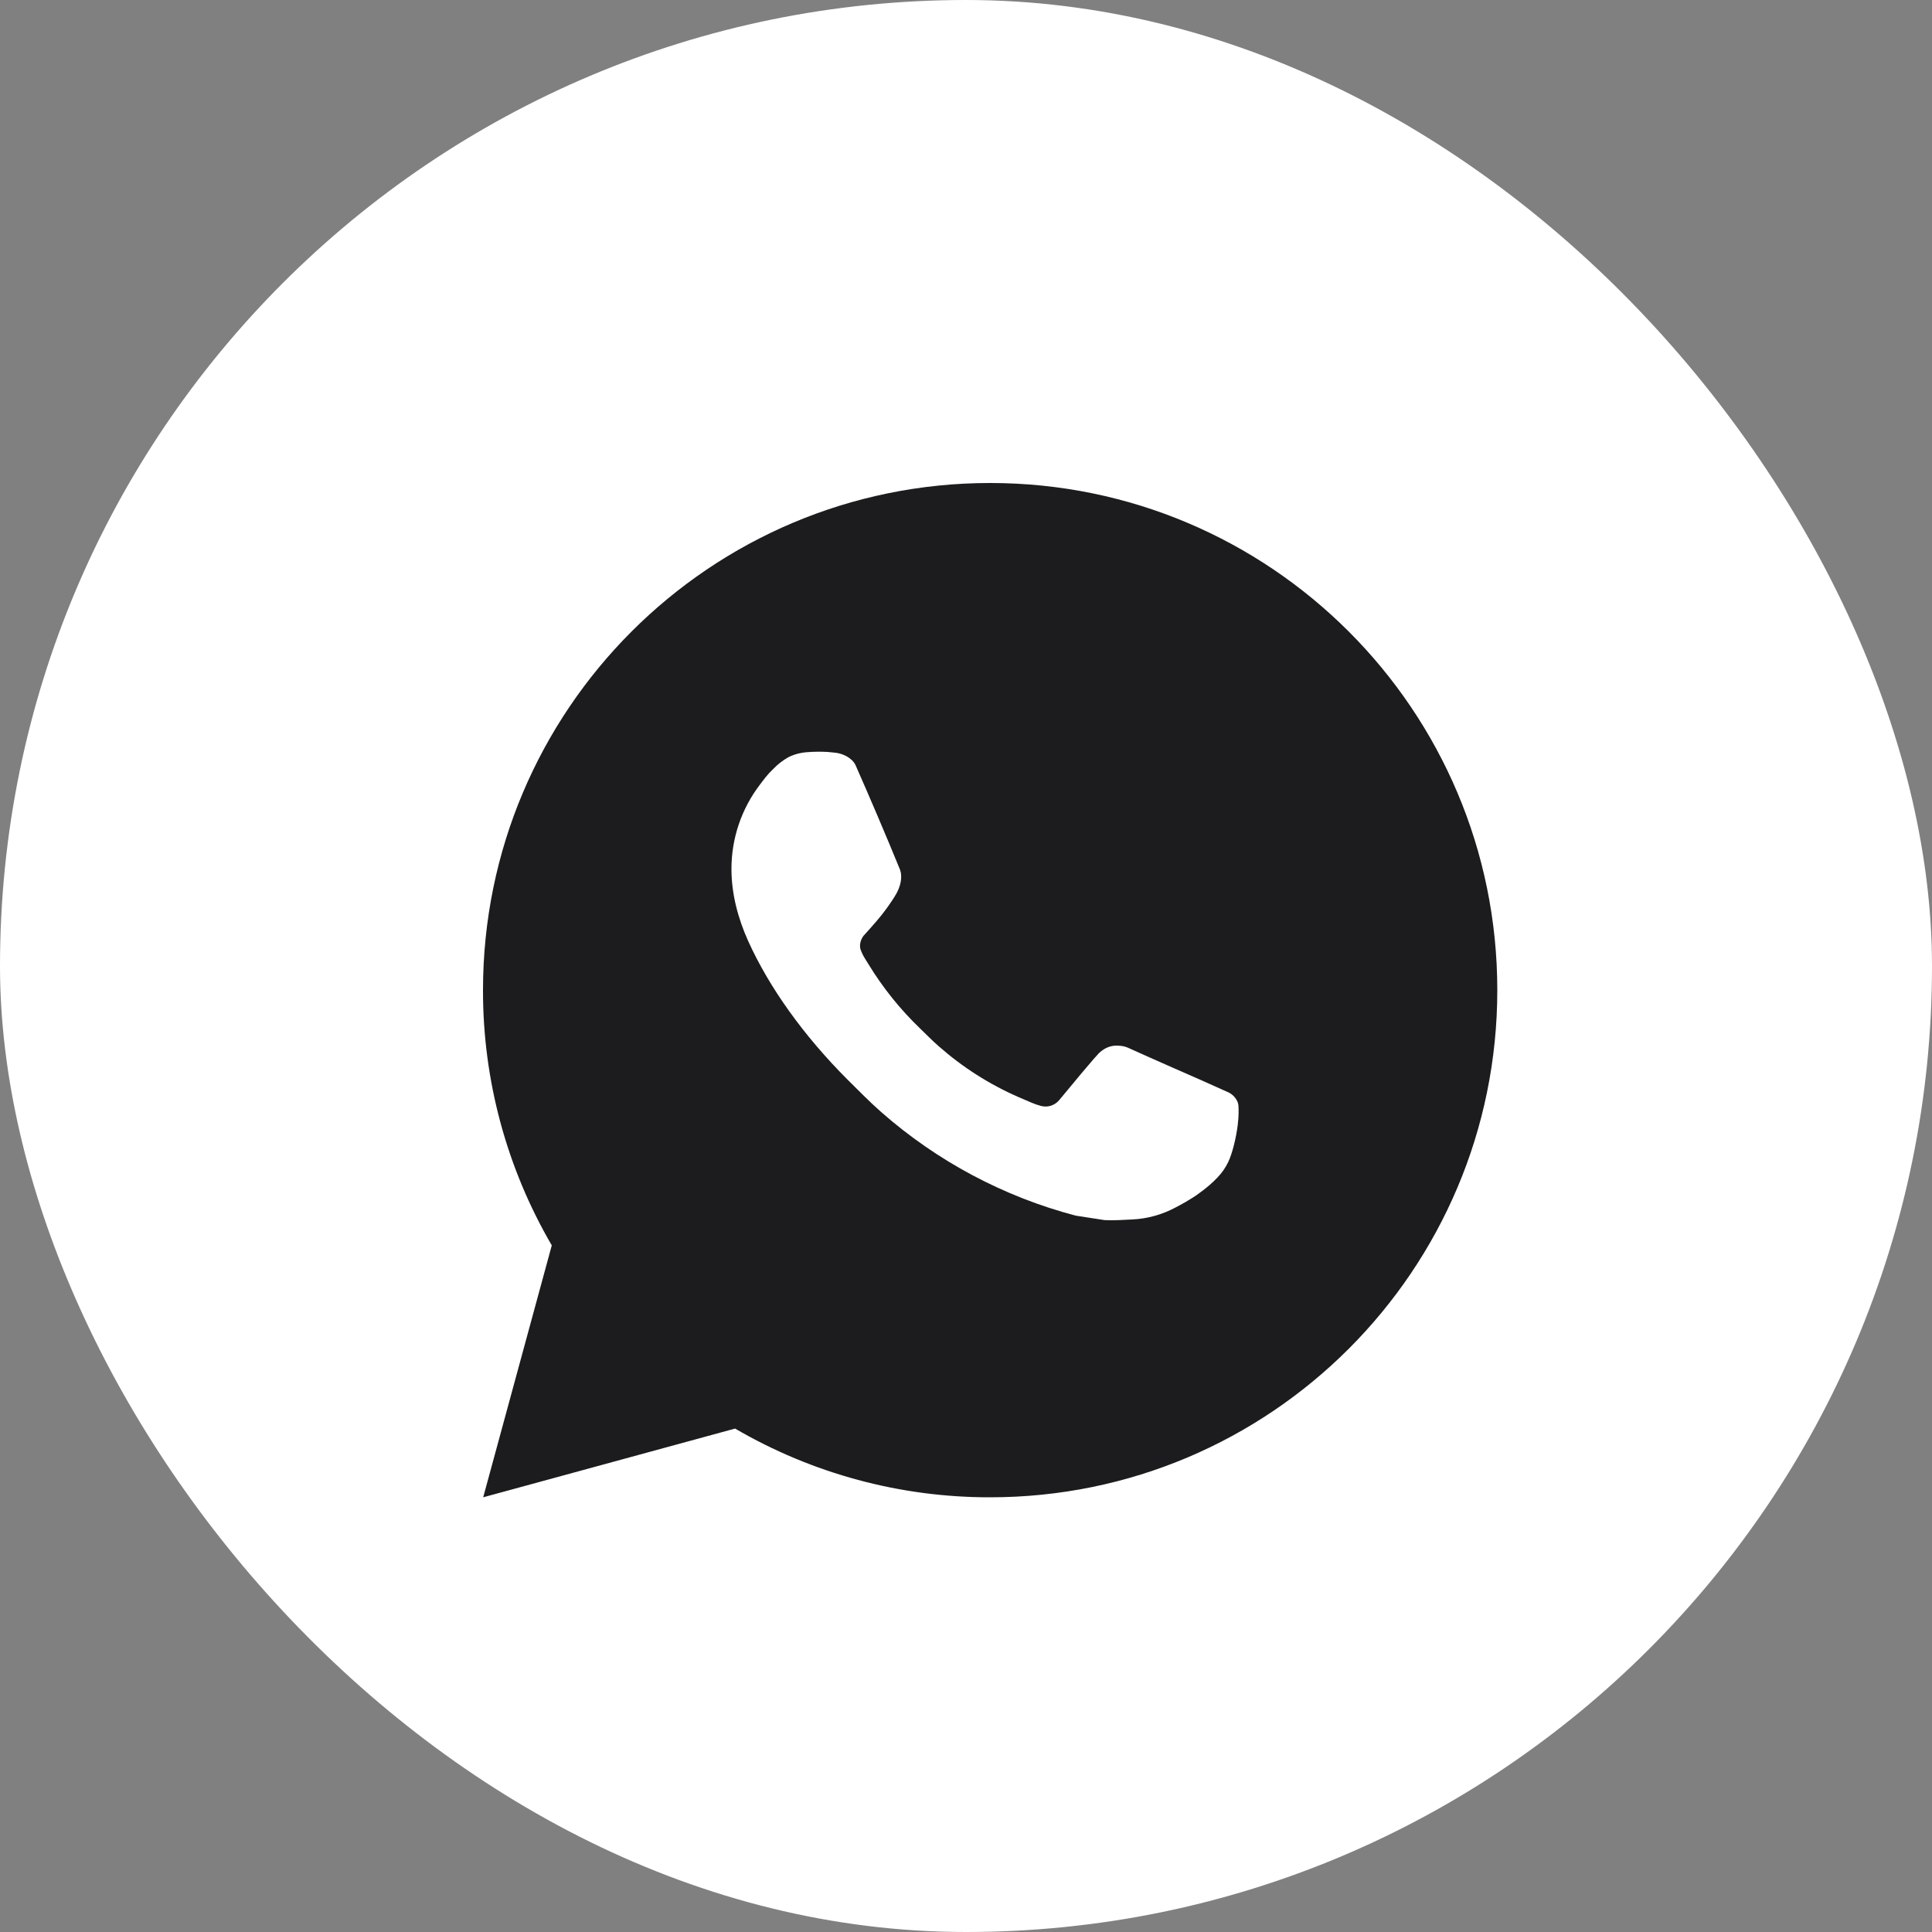
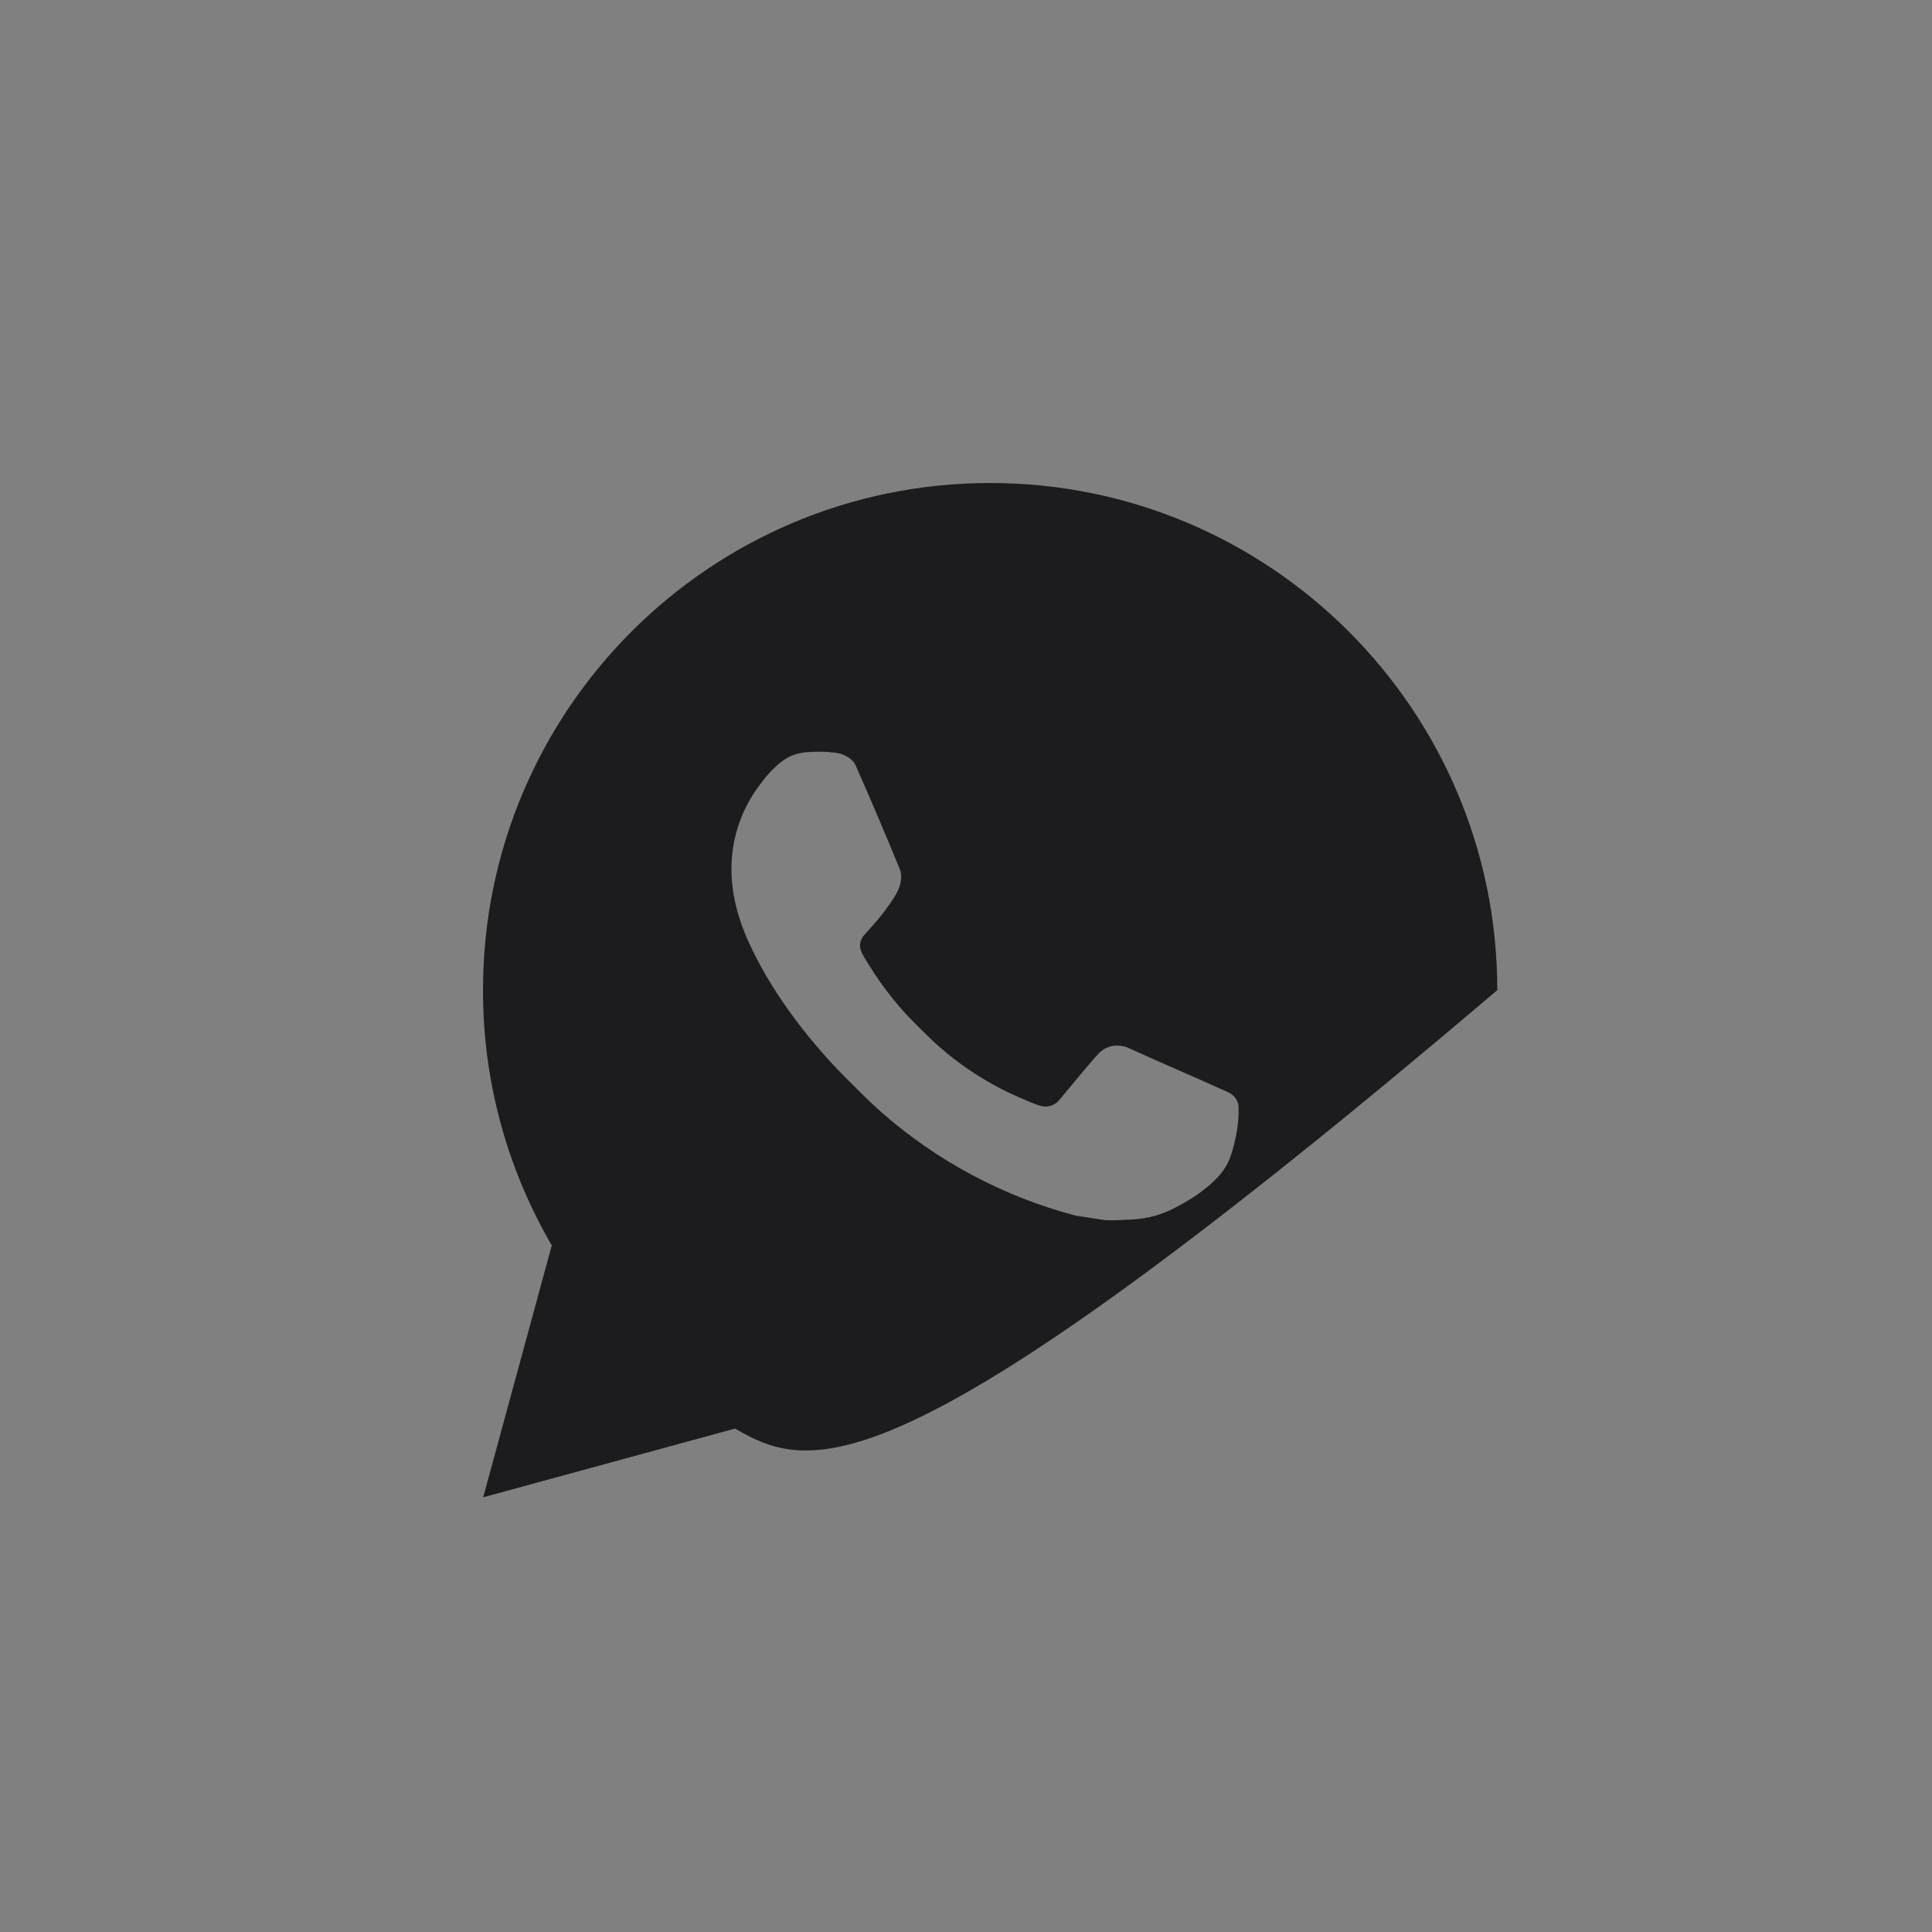
<svg xmlns="http://www.w3.org/2000/svg" width="40" height="40" viewBox="0 0 40 40" fill="none">
  <rect x="0" y="0" width="40" height="40" fill="#808080" stroke="none" />
-   <rect width="40" height="40" rx="20" fill="white" />
-   <path d="M20.5 10C26.299 10 31 14.701 31 20.5C31 26.299 26.299 31 20.5 31C18.644 31.003 16.822 30.512 15.219 29.577L10.004 31L11.424 25.784C10.488 24.18 9.997 22.356 10 20.5C10 14.701 14.701 10 20.5 10ZM16.922 15.565L16.712 15.573C16.576 15.582 16.443 15.617 16.321 15.678C16.207 15.743 16.103 15.823 16.012 15.918C15.886 16.036 15.815 16.139 15.738 16.239C15.35 16.744 15.141 17.364 15.144 18.001C15.146 18.515 15.28 19.016 15.491 19.485C15.92 20.432 16.627 21.434 17.559 22.364C17.784 22.587 18.004 22.812 18.241 23.021C19.4 24.041 20.781 24.777 22.273 25.169L22.87 25.261C23.064 25.271 23.258 25.256 23.454 25.247C23.759 25.231 24.058 25.148 24.328 25.005C24.466 24.934 24.6 24.857 24.73 24.773C24.73 24.773 24.776 24.744 24.862 24.679C25.003 24.574 25.091 24.499 25.208 24.377C25.295 24.286 25.371 24.18 25.429 24.059C25.511 23.888 25.593 23.562 25.626 23.29C25.651 23.082 25.644 22.968 25.641 22.898C25.637 22.786 25.543 22.669 25.441 22.62L24.83 22.346C24.83 22.346 23.917 21.948 23.358 21.694C23.3 21.668 23.237 21.654 23.173 21.651C23.102 21.643 23.029 21.651 22.96 21.674C22.892 21.698 22.829 21.735 22.776 21.784C22.771 21.782 22.701 21.842 21.942 22.762C21.898 22.82 21.838 22.864 21.769 22.889C21.7 22.913 21.626 22.916 21.555 22.898C21.487 22.88 21.42 22.857 21.355 22.829C21.224 22.774 21.179 22.753 21.09 22.715C20.488 22.453 19.93 22.097 19.436 21.662C19.304 21.547 19.181 21.421 19.055 21.299C18.642 20.903 18.282 20.456 17.984 19.968L17.922 19.868C17.878 19.801 17.842 19.729 17.815 19.653C17.775 19.498 17.879 19.374 17.879 19.374C17.879 19.374 18.134 19.095 18.253 18.944C18.369 18.797 18.466 18.654 18.529 18.552C18.653 18.353 18.692 18.148 18.627 17.989C18.333 17.271 18.028 16.556 17.715 15.846C17.654 15.706 17.47 15.605 17.303 15.585C17.246 15.579 17.189 15.572 17.133 15.568C16.992 15.561 16.85 15.562 16.709 15.572L16.922 15.565Z" fill="#1C1C1E" />
+   <path d="M20.5 10C26.299 10 31 14.701 31 20.5C18.644 31.003 16.822 30.512 15.219 29.577L10.004 31L11.424 25.784C10.488 24.18 9.997 22.356 10 20.5C10 14.701 14.701 10 20.5 10ZM16.922 15.565L16.712 15.573C16.576 15.582 16.443 15.617 16.321 15.678C16.207 15.743 16.103 15.823 16.012 15.918C15.886 16.036 15.815 16.139 15.738 16.239C15.35 16.744 15.141 17.364 15.144 18.001C15.146 18.515 15.28 19.016 15.491 19.485C15.92 20.432 16.627 21.434 17.559 22.364C17.784 22.587 18.004 22.812 18.241 23.021C19.4 24.041 20.781 24.777 22.273 25.169L22.87 25.261C23.064 25.271 23.258 25.256 23.454 25.247C23.759 25.231 24.058 25.148 24.328 25.005C24.466 24.934 24.6 24.857 24.73 24.773C24.73 24.773 24.776 24.744 24.862 24.679C25.003 24.574 25.091 24.499 25.208 24.377C25.295 24.286 25.371 24.18 25.429 24.059C25.511 23.888 25.593 23.562 25.626 23.29C25.651 23.082 25.644 22.968 25.641 22.898C25.637 22.786 25.543 22.669 25.441 22.62L24.83 22.346C24.83 22.346 23.917 21.948 23.358 21.694C23.3 21.668 23.237 21.654 23.173 21.651C23.102 21.643 23.029 21.651 22.96 21.674C22.892 21.698 22.829 21.735 22.776 21.784C22.771 21.782 22.701 21.842 21.942 22.762C21.898 22.82 21.838 22.864 21.769 22.889C21.7 22.913 21.626 22.916 21.555 22.898C21.487 22.88 21.42 22.857 21.355 22.829C21.224 22.774 21.179 22.753 21.09 22.715C20.488 22.453 19.93 22.097 19.436 21.662C19.304 21.547 19.181 21.421 19.055 21.299C18.642 20.903 18.282 20.456 17.984 19.968L17.922 19.868C17.878 19.801 17.842 19.729 17.815 19.653C17.775 19.498 17.879 19.374 17.879 19.374C17.879 19.374 18.134 19.095 18.253 18.944C18.369 18.797 18.466 18.654 18.529 18.552C18.653 18.353 18.692 18.148 18.627 17.989C18.333 17.271 18.028 16.556 17.715 15.846C17.654 15.706 17.47 15.605 17.303 15.585C17.246 15.579 17.189 15.572 17.133 15.568C16.992 15.561 16.85 15.562 16.709 15.572L16.922 15.565Z" fill="#1C1C1E" />
</svg>